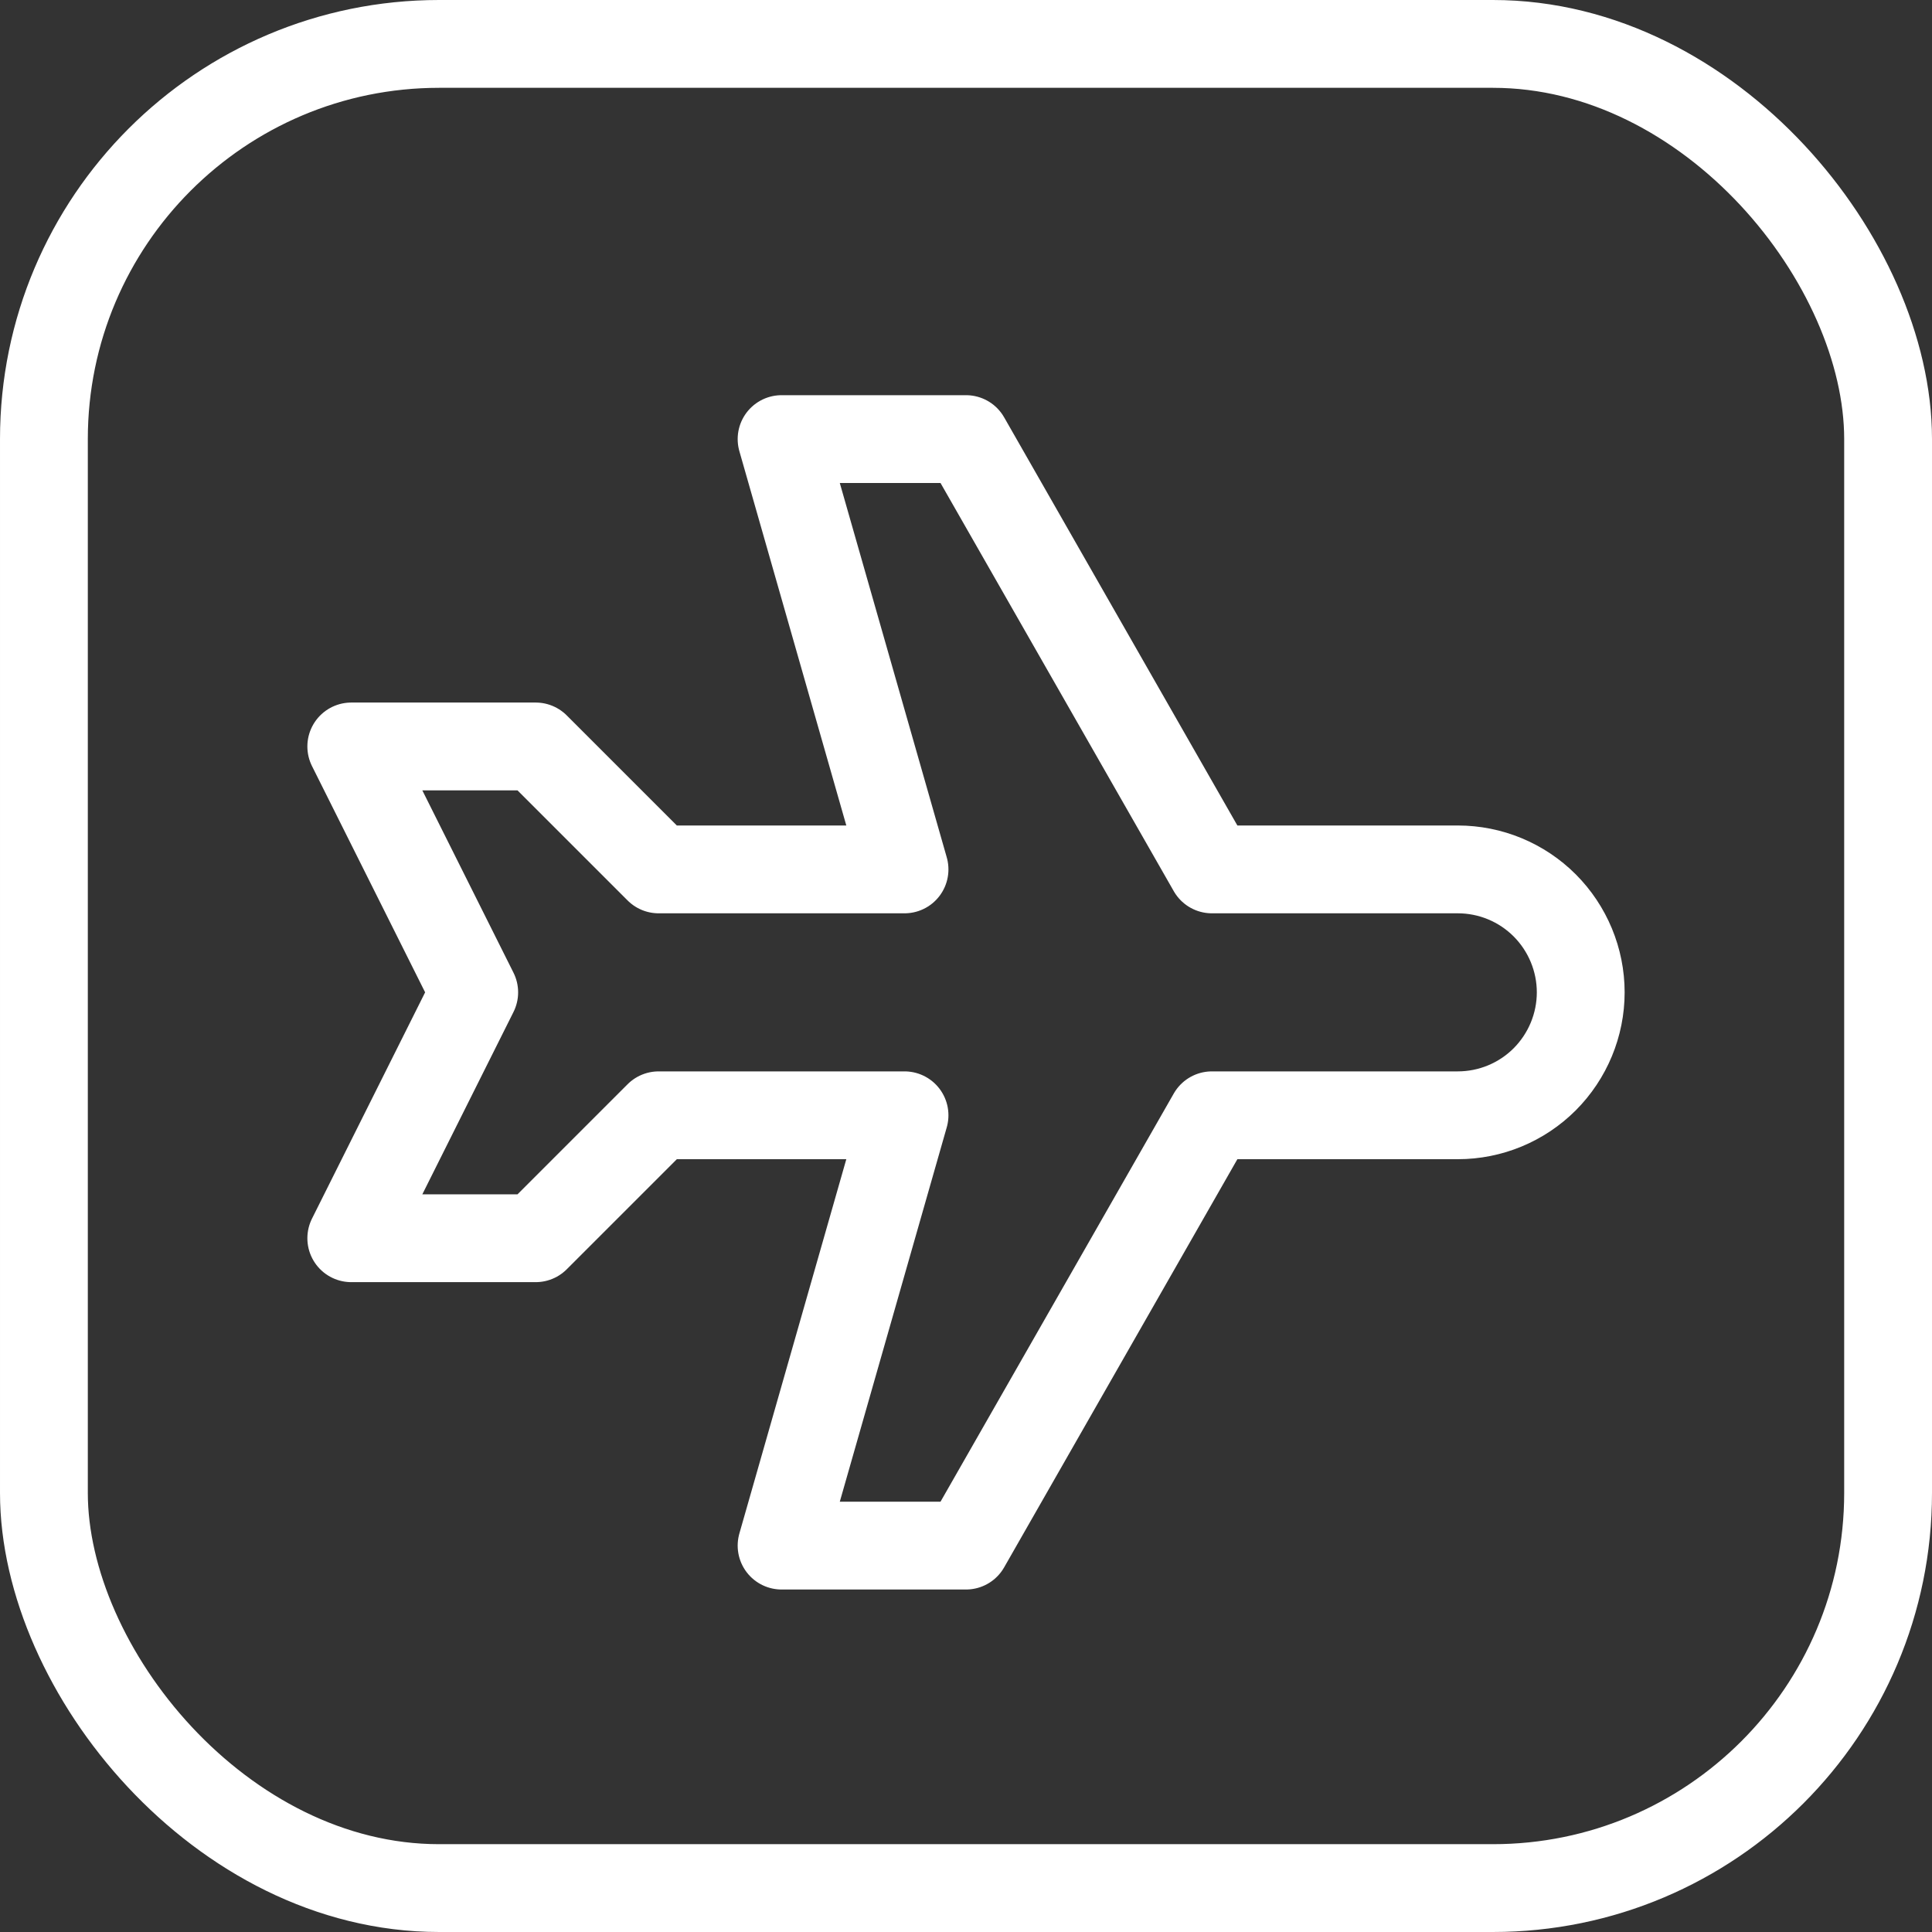
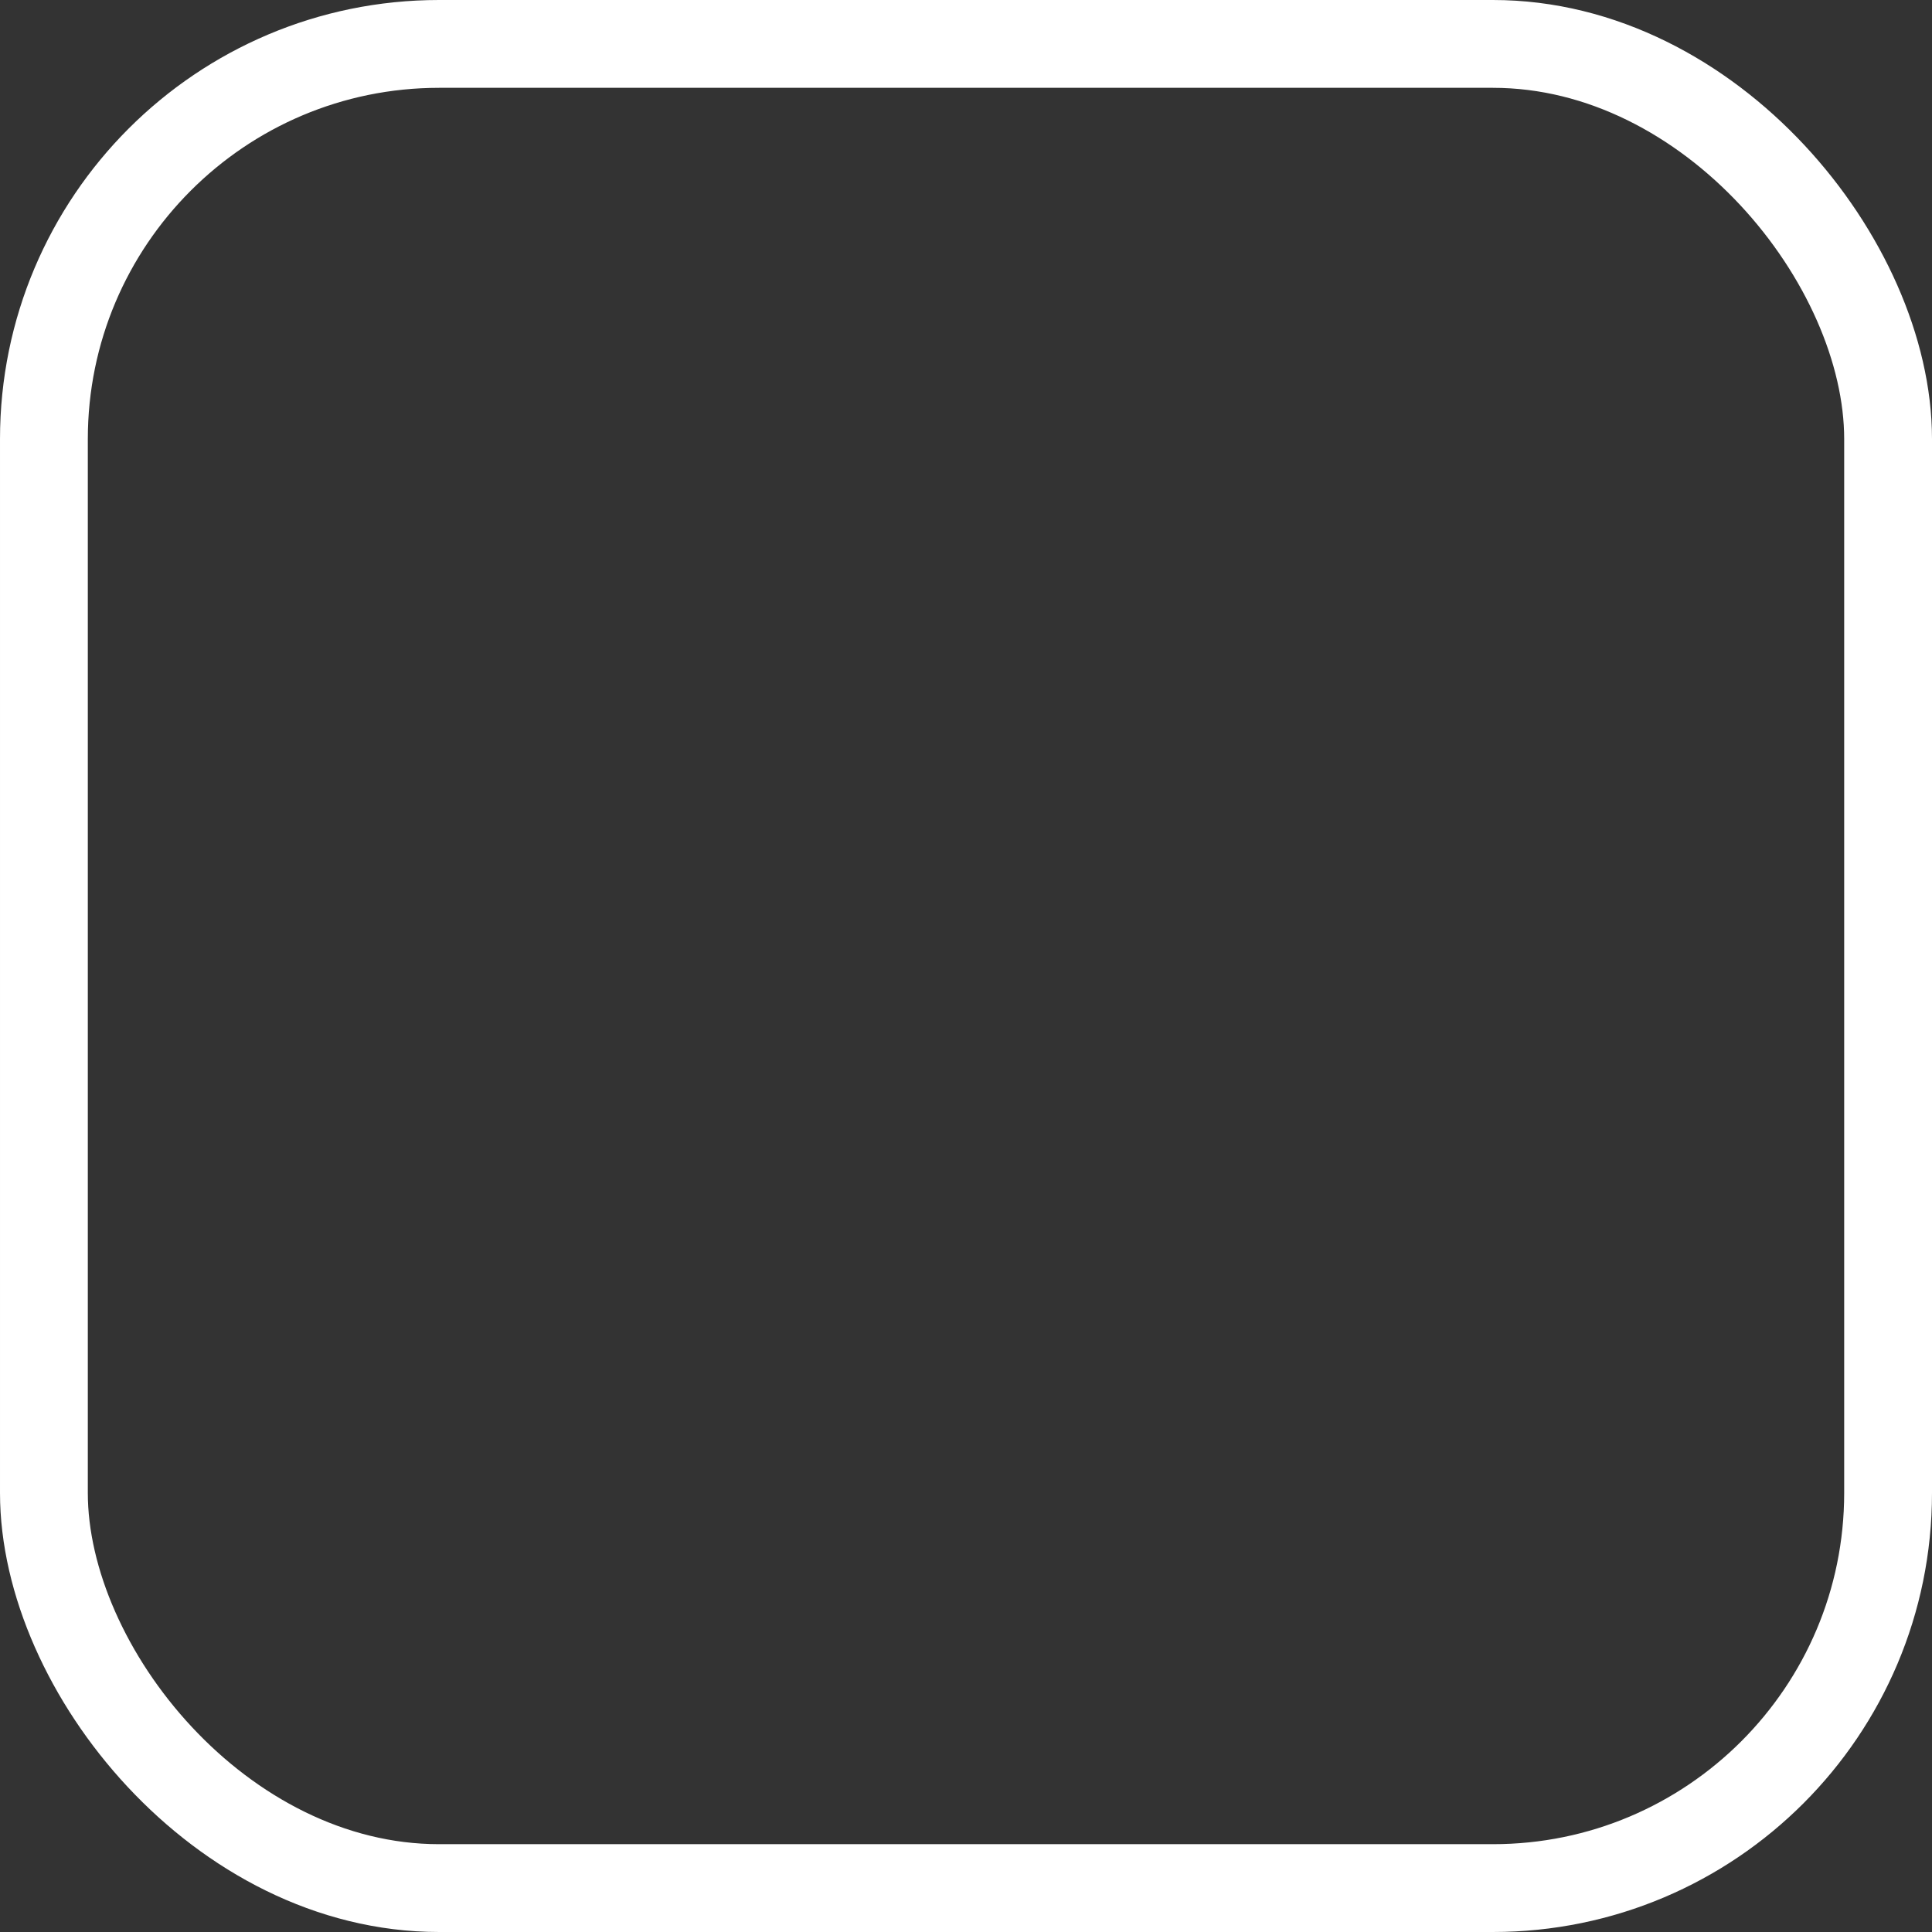
<svg xmlns="http://www.w3.org/2000/svg" width="22" height="22" viewBox="0 0 22 22" fill="none">
  <rect x="0" y="0" width="22" height="22" fill="#333333" stroke="none" />
  <rect x="0.5" y="0.5" width="21" height="21" rx="4.5" stroke="white" />
-   <path d="M13.8 9.9H16.6C16.971 9.9 17.327 10.047 17.59 10.31C17.852 10.573 18 10.929 18 11.3C18 11.671 17.852 12.027 17.59 12.29C17.327 12.553 16.971 12.7 16.6 12.7H13.8L11 17.6H8.9L10.3 12.7H7.5L6.1 14.1H4L5.4 11.3L4 8.5H6.1L7.5 9.9H10.3L8.9 5H11L13.8 9.9Z" stroke="white" stroke-linecap="round" stroke-linejoin="round" />
</svg>